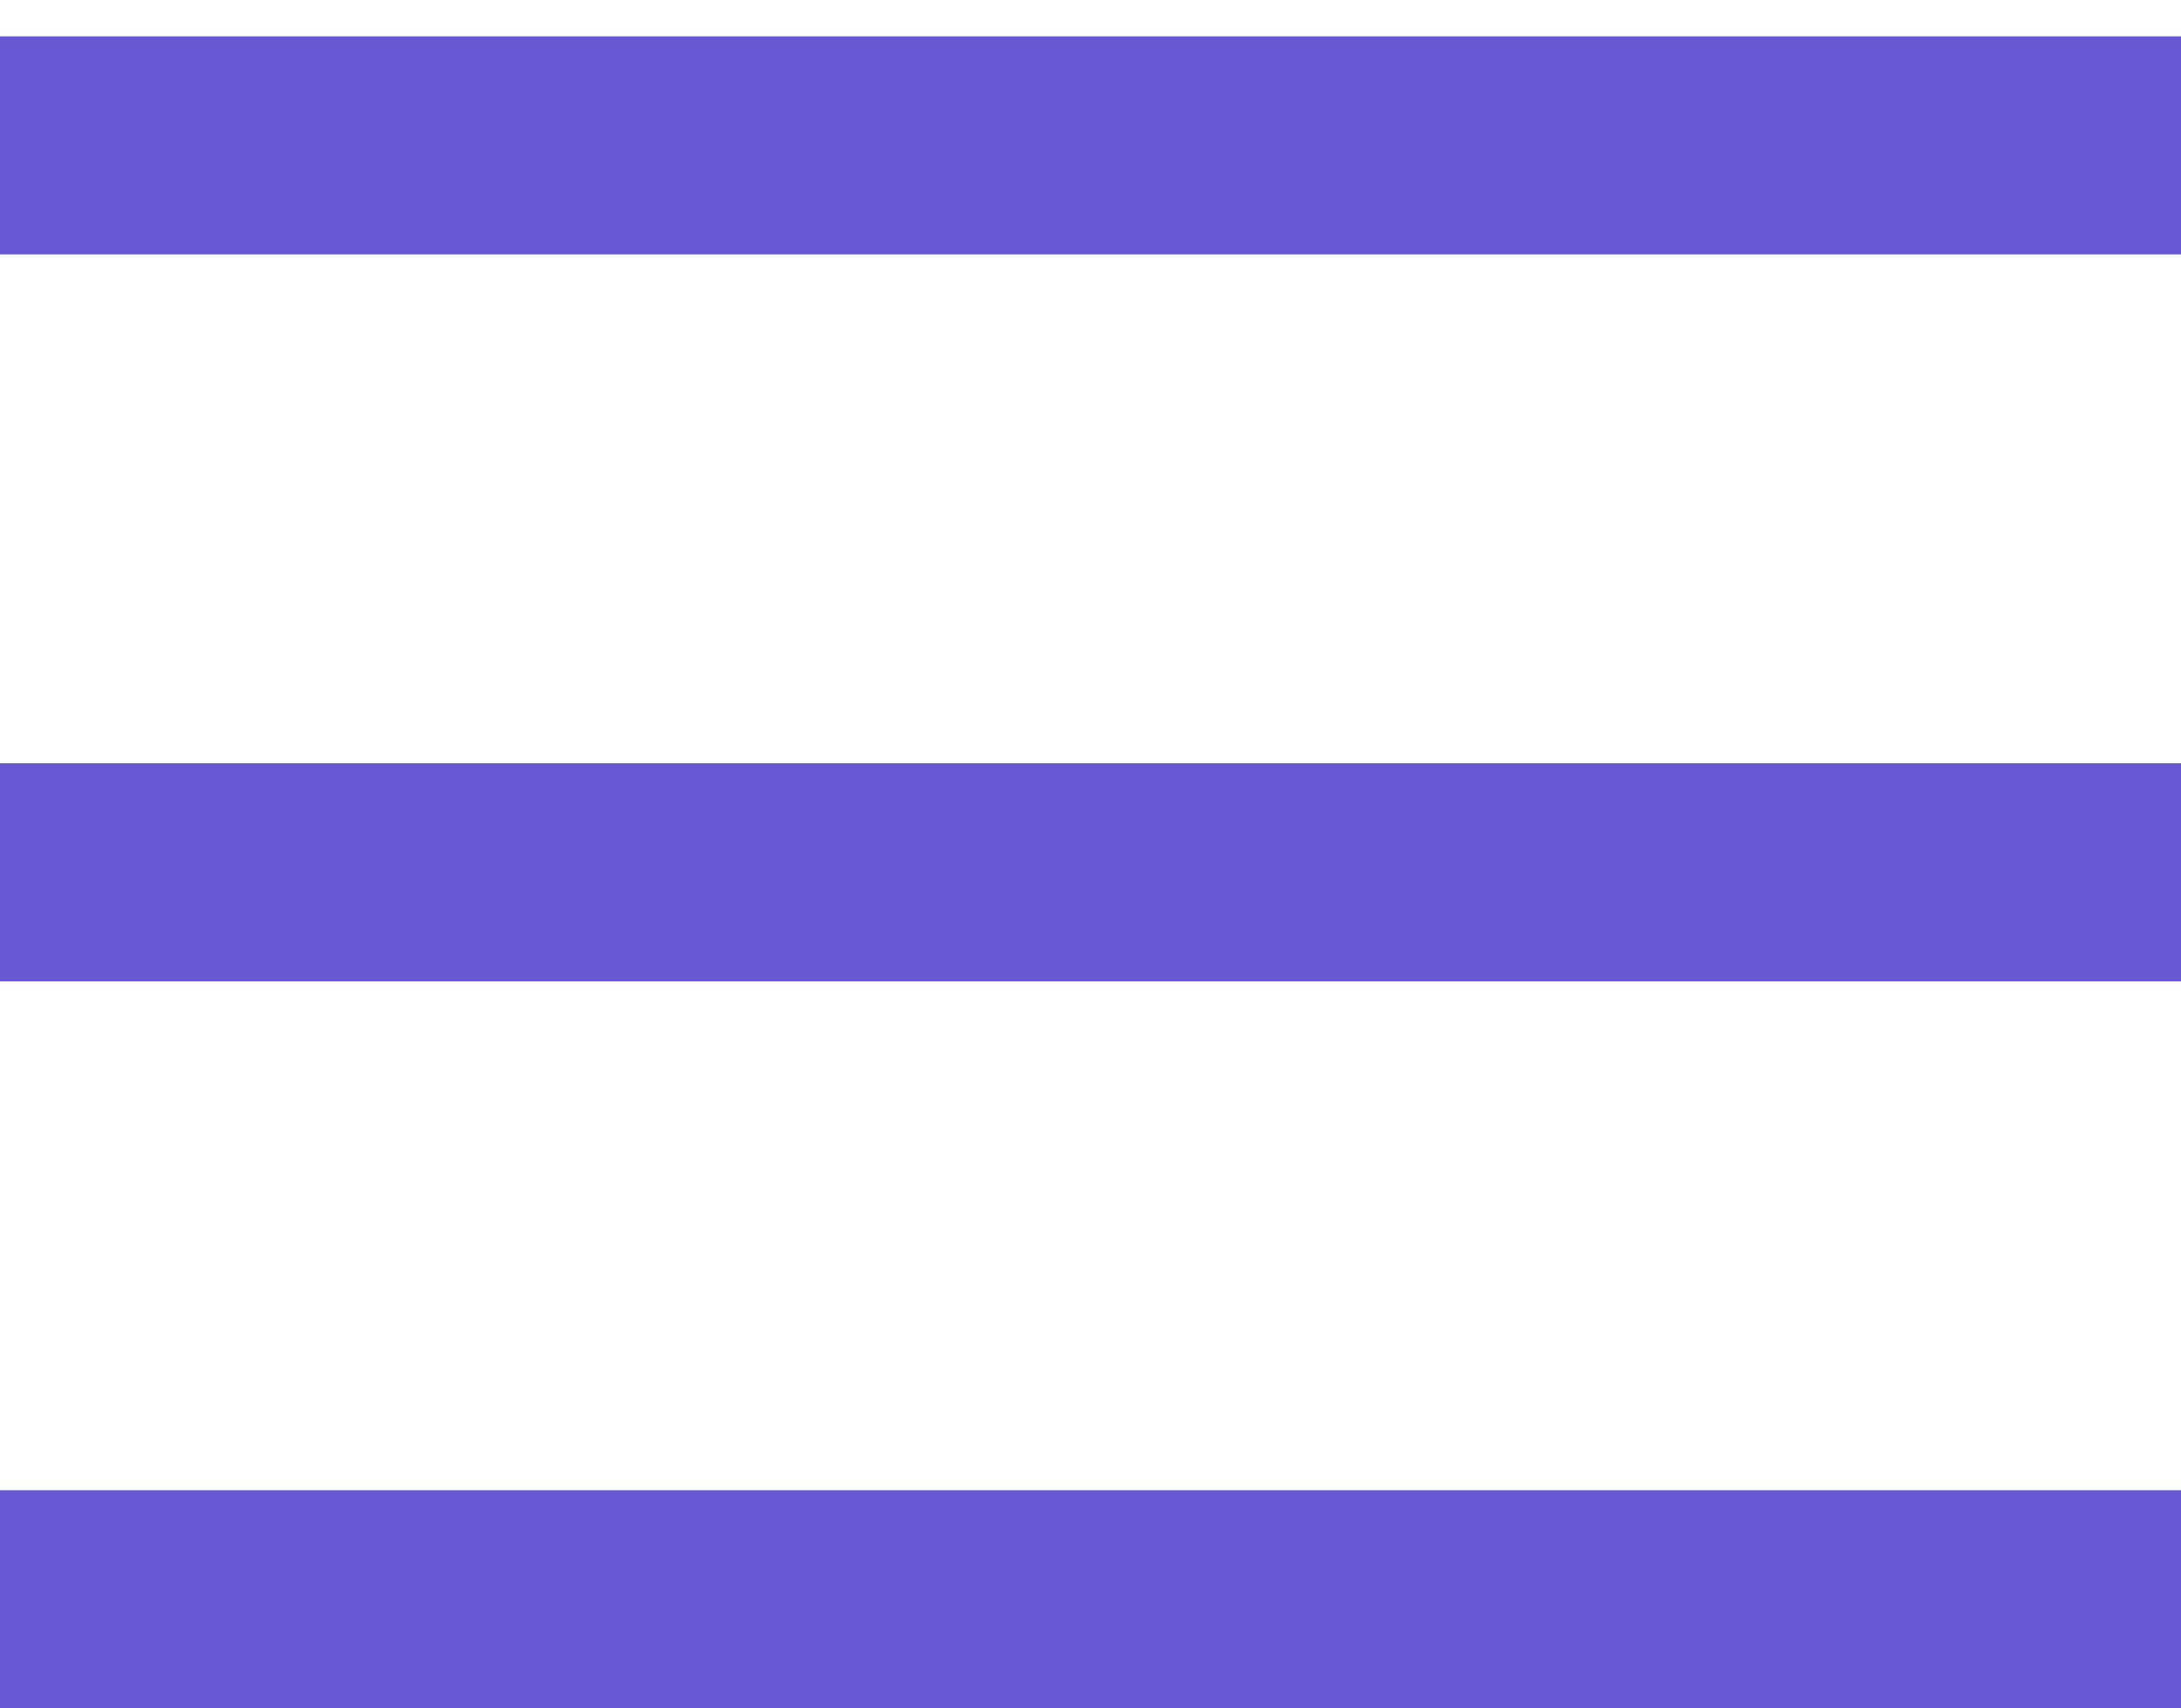
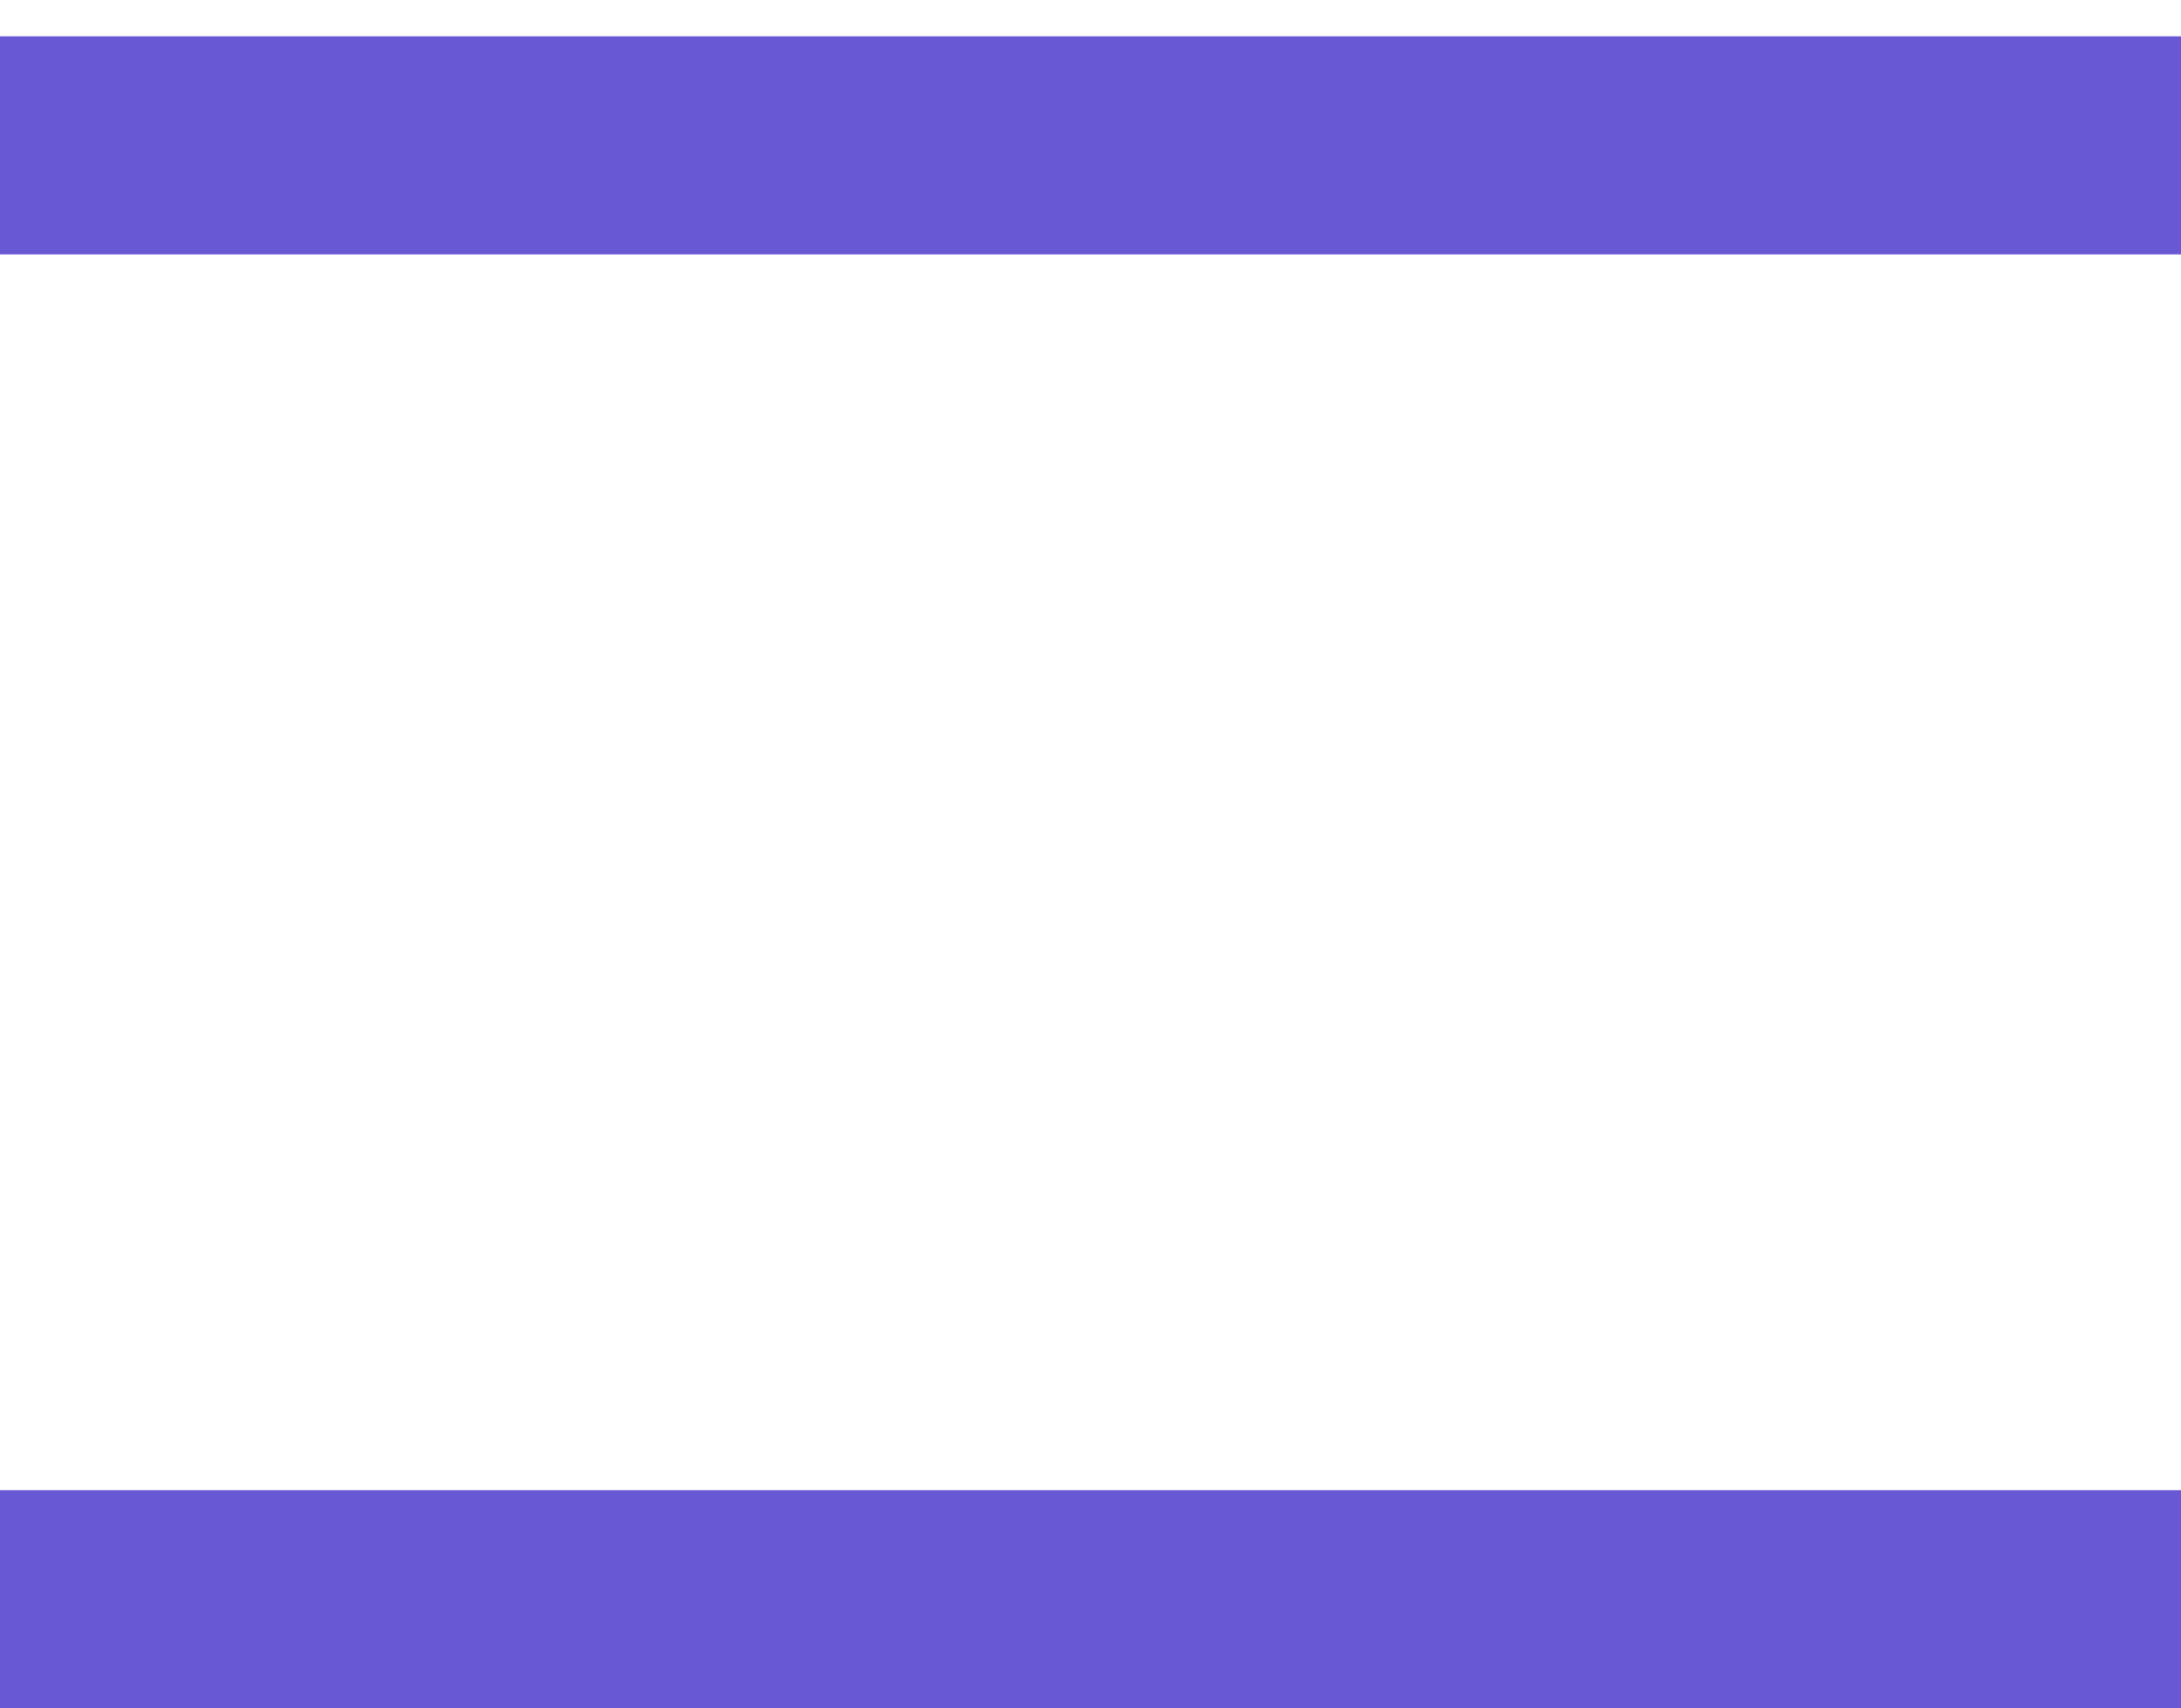
<svg xmlns="http://www.w3.org/2000/svg" version="1.1" width="60" height="47">
  <path d="M0 0 C19.8 0 39.6 0 60 0 C60 1.98 60 3.96 60 6 C40.2 6 20.4 6 0 6 C0 4.02 0 2.04 0 0 Z " fill="#6958D4" transform="translate(0,41)" />
-   <path d="M0 0 C19.8 0 39.6 0 60 0 C60 1.98 60 3.96 60 6 C40.2 6 20.4 6 0 6 C0 4.02 0 2.04 0 0 Z " fill="#6958D4" transform="translate(0,21)" />
  <path d="M0 0 C19.8 0 39.6 0 60 0 C60 1.98 60 3.96 60 6 C40.2 6 20.4 6 0 6 C0 4.02 0 2.04 0 0 Z " fill="#6958D4" transform="translate(0,1)" />
</svg>